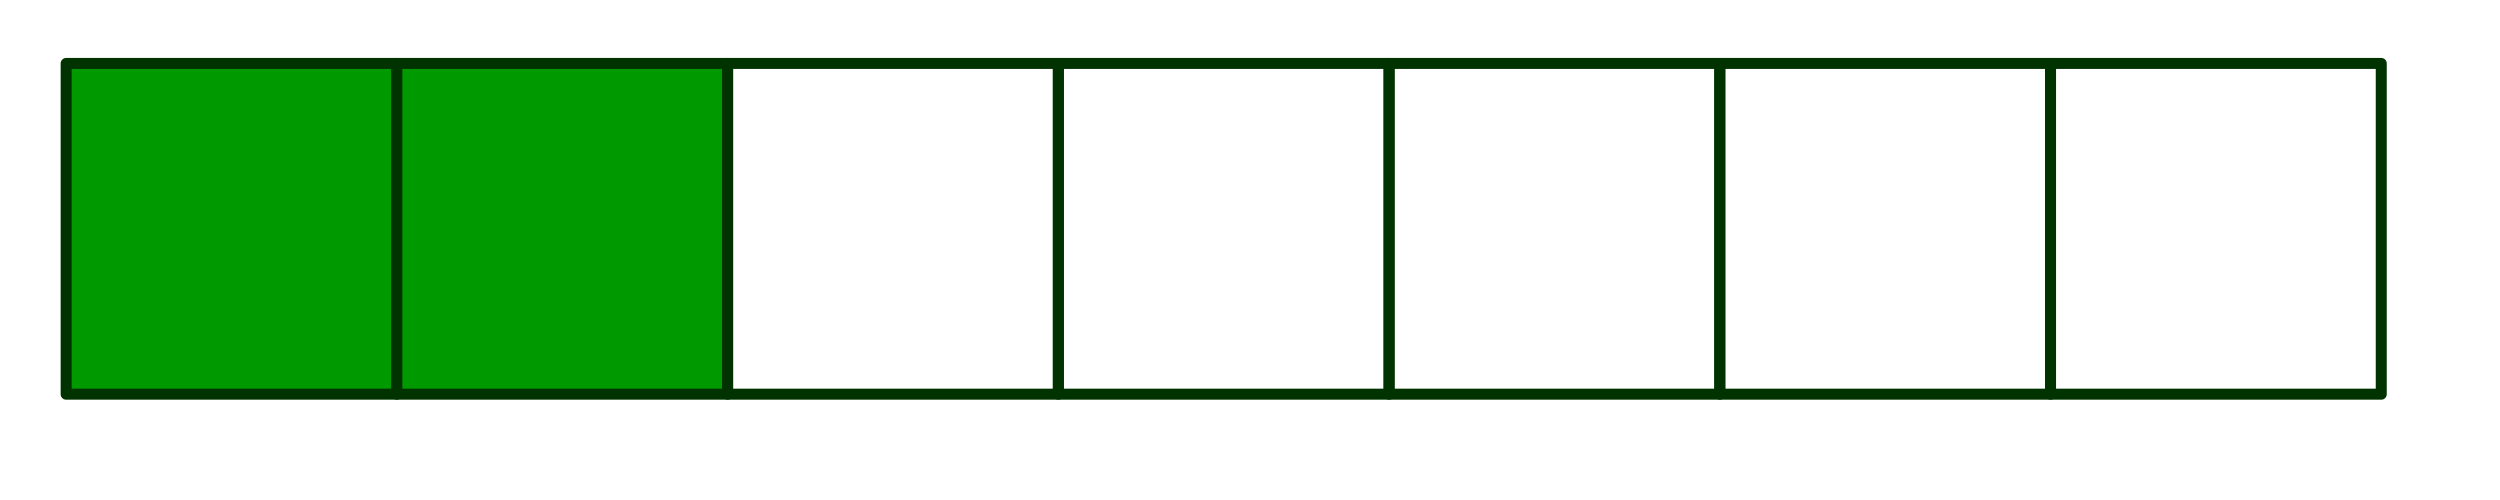
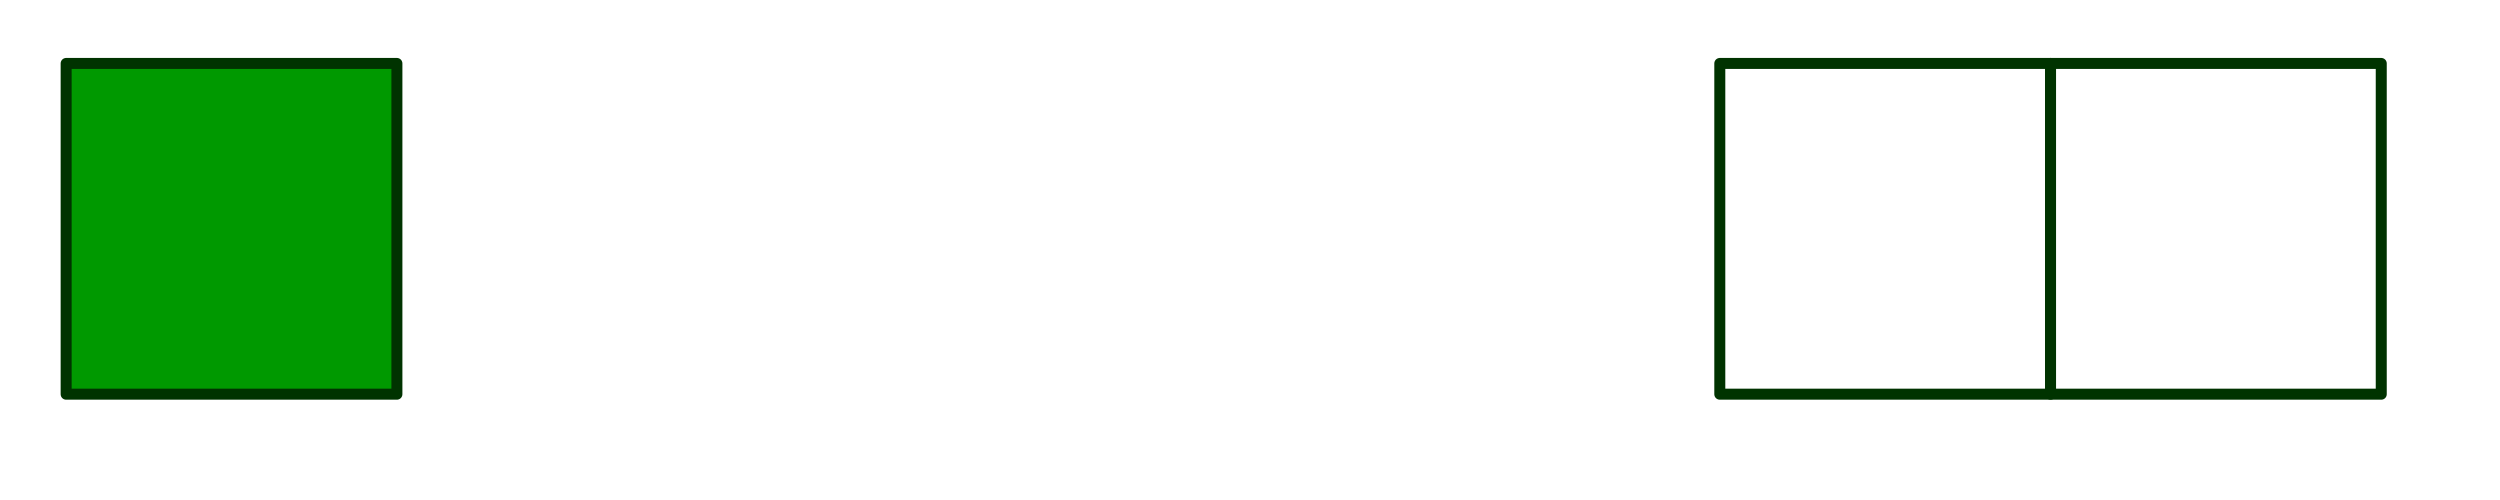
<svg xmlns="http://www.w3.org/2000/svg" xmlns:ns1="http://www.inkscape.org/namespaces/inkscape" xmlns:ns2="http://sodipodi.sourceforge.net/DTD/sodipodi-0.dtd" width="50mm" height="10mm" viewBox="0 0 50 10" version="1.1" id="svg8" ns1:version="0.92.1 r15371" ns2:docname="bw-re21-p11-t01.svg">
  <defs id="defs2" />
  <ns2:namedview id="base" pagecolor="#ffffff" bordercolor="#666666" borderopacity="1.0" ns1:pageopacity="0.0" ns1:pageshadow="2" ns1:zoom="5.6" ns1:cx="87.390878" ns1:cy="33.374865" ns1:document-units="mm" ns1:current-layer="layer1" showgrid="true" ns1:window-width="1920" ns1:window-height="986" ns1:window-x="-11" ns1:window-y="-11" ns1:window-maximized="1">
    <ns1:grid type="xygrid" id="grid4485" />
  </ns2:namedview>
  <g ns1:label="Laag 1" ns1:groupmode="layer" id="layer1" transform="translate(0,-287)">
    <rect style="opacity:1;fill:#009900;fill-opacity:1;fill-rule:nonzero;stroke:#003300;stroke-width:0.22;stroke-linecap:round;stroke-linejoin:round;stroke-miterlimit:10;stroke-dasharray:none;stroke-dashoffset:0;stroke-opacity:1;paint-order:fill markers stroke" id="rect4487" width="6.615" height="6.615" x="1.323" y="288.269" />
-     <rect style="opacity:1;fill:#009900;fill-opacity:1;fill-rule:nonzero;stroke:#003300;stroke-width:0.22;stroke-linecap:round;stroke-linejoin:round;stroke-miterlimit:10;stroke-dasharray:none;stroke-dashoffset:0;stroke-opacity:1;paint-order:fill markers stroke" id="rect4487-7" width="6.615" height="6.615" x="7.937" y="288.269" />
-     <rect style="opacity:1;fill:none;fill-opacity:1;fill-rule:nonzero;stroke:#003300;stroke-width:0.22;stroke-linecap:round;stroke-linejoin:round;stroke-miterlimit:10;stroke-dasharray:none;stroke-dashoffset:0;stroke-opacity:1;paint-order:fill markers stroke" id="rect4487-4" width="6.615" height="6.615" x="14.552" y="288.269" />
-     <rect style="opacity:1;fill:none;fill-opacity:1;fill-rule:nonzero;stroke:#003300;stroke-width:0.22;stroke-linecap:round;stroke-linejoin:round;stroke-miterlimit:10;stroke-dasharray:none;stroke-dashoffset:0;stroke-opacity:1;paint-order:fill markers stroke" id="rect4487-1" width="6.615" height="6.615" x="21.167" y="288.269" />
-     <rect style="opacity:1;fill:none;fill-opacity:1;fill-rule:nonzero;stroke:#003300;stroke-width:0.22;stroke-linecap:round;stroke-linejoin:round;stroke-miterlimit:10;stroke-dasharray:none;stroke-dashoffset:0;stroke-opacity:1;paint-order:fill markers stroke" id="rect4487-6" width="6.615" height="6.615" x="27.781" y="288.269" />
    <rect style="opacity:1;fill:none;fill-opacity:1;fill-rule:nonzero;stroke:#003300;stroke-width:0.22;stroke-linecap:round;stroke-linejoin:round;stroke-miterlimit:10;stroke-dasharray:none;stroke-dashoffset:0;stroke-opacity:1;paint-order:fill markers stroke" id="rect4487-2" width="6.615" height="6.615" x="34.396" y="288.269" />
    <rect style="opacity:1;fill:none;fill-opacity:1;fill-rule:nonzero;stroke:#003300;stroke-width:0.22;stroke-linecap:round;stroke-linejoin:round;stroke-miterlimit:10;stroke-dasharray:none;stroke-dashoffset:0;stroke-opacity:1;paint-order:fill markers stroke" id="rect4487-67" width="6.615" height="6.615" x="41.01" y="288.269" />
  </g>
</svg>